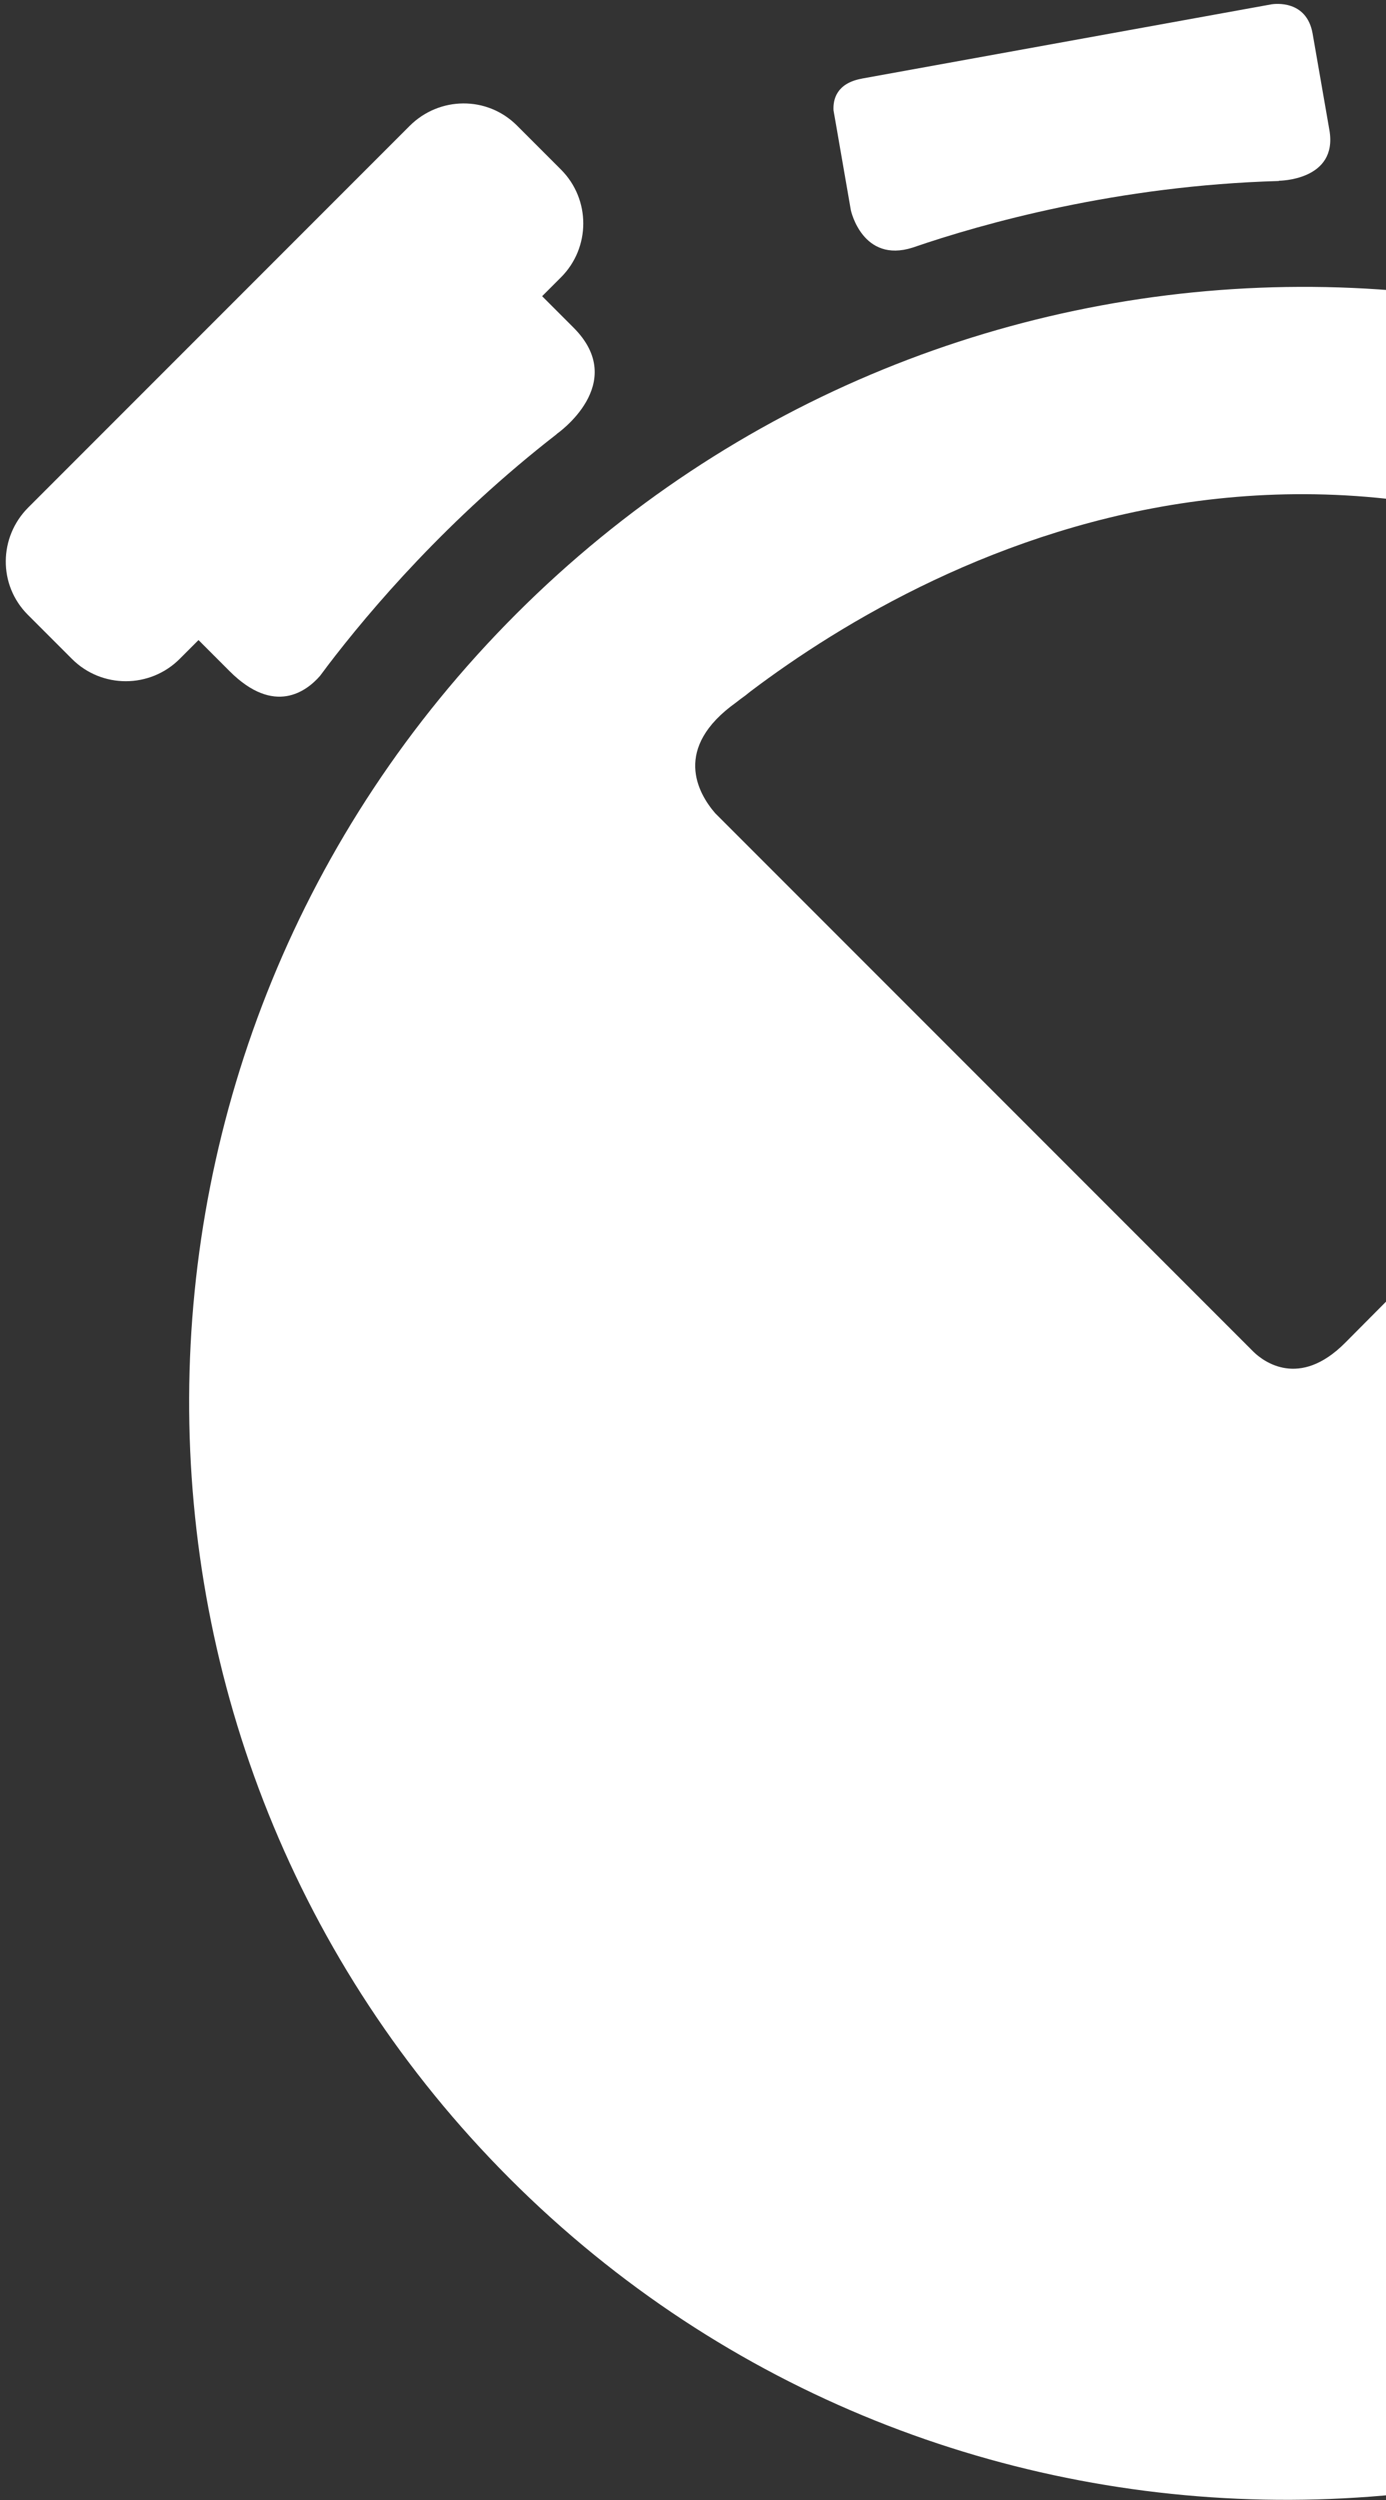
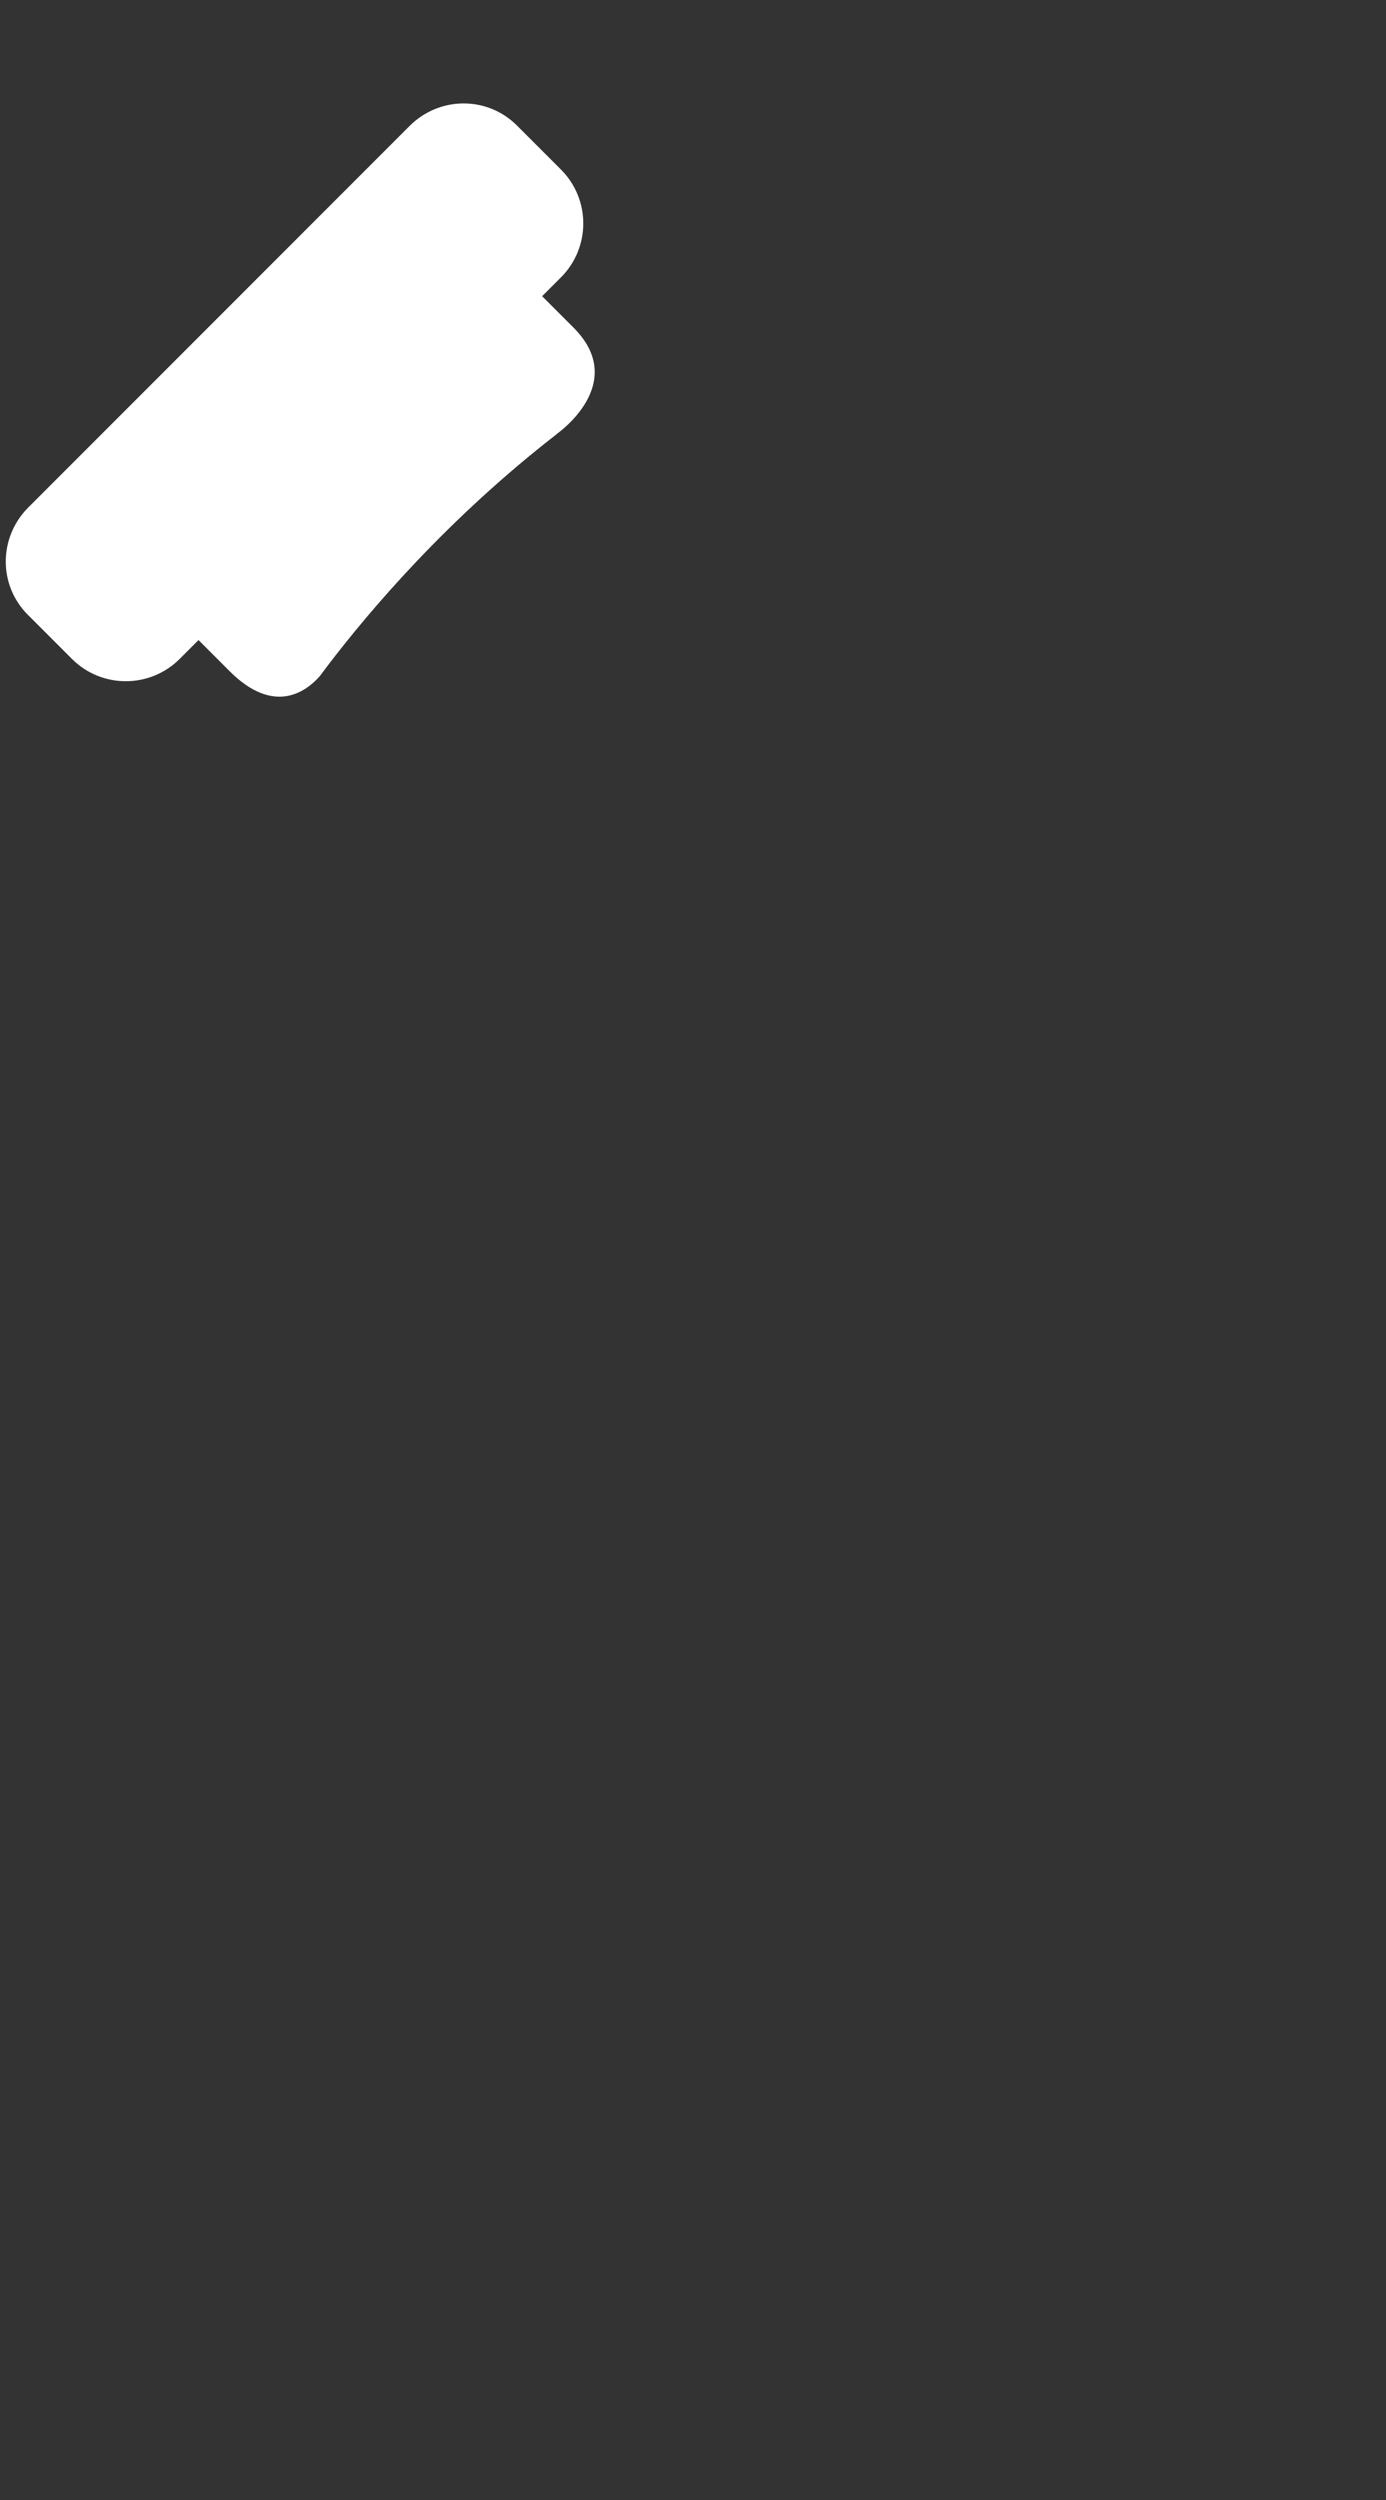
<svg xmlns="http://www.w3.org/2000/svg" width="213" height="384" viewBox="0 0 213 384" fill="none">
  <rect x="0" y="0" width="213" height="384" fill="#333333" stroke="none" />
-   <path d="M196.525 27.765C196.525 27.765 205.632 27.756 204.305 20.003L201.72 5.152C200.795 -0.057 195.907 0.59 195.413 0.663L132.443 12.073L132.434 12.082C128.563 12.792 128.002 15.272 128.094 16.957L128.379 18.574L130.758 32.284C130.762 32.342 132.559 40.474 140.25 38.032C151.03 34.323 171.778 28.495 196.543 27.801L196.525 27.765Z" fill="white" />
  <path d="M62.949 19.344L4.345 77.948C-0.204 82.497 -0.305 89.848 4.28 94.433L11.056 101.209C15.636 105.79 23.059 105.76 27.608 101.211L30.506 98.313L35.291 103.099C42.175 109.974 47.125 106.167 49.173 103.824C49.493 103.397 49.822 102.952 50.178 102.489C50.183 102.484 50.223 102.417 50.223 102.417C56.968 93.556 68.868 79.629 85.556 66.682L85.552 66.659C85.552 66.659 96.787 58.915 88.1 50.282L83.314 45.496L86.212 42.598C90.766 38.044 90.795 30.631 86.21 26.046L79.438 19.274C74.853 14.698 67.498 14.795 62.949 19.344Z" fill="white" />
-   <path d="M79.316 94.315C12.684 160.947 12.262 268.554 78.377 334.669C144.479 400.77 252.086 400.349 318.718 333.717C385.354 267.081 385.767 159.474 319.67 93.377C253.555 27.262 145.952 27.679 79.316 94.315ZM206.714 206.261C199.636 213.357 194.14 209.067 192.693 207.692L109.913 124.913C107.241 121.826 103.324 114.895 113.127 107.896C113.316 107.751 113.491 107.612 113.689 107.459C114.318 107.008 114.898 106.571 115.321 106.211C143.21 85.143 212.699 47.242 291.019 112.144C292.821 114.324 294.584 118.364 289.589 123.421C246.263 166.507 218.98 193.896 206.714 206.261Z" fill="white" />
</svg>